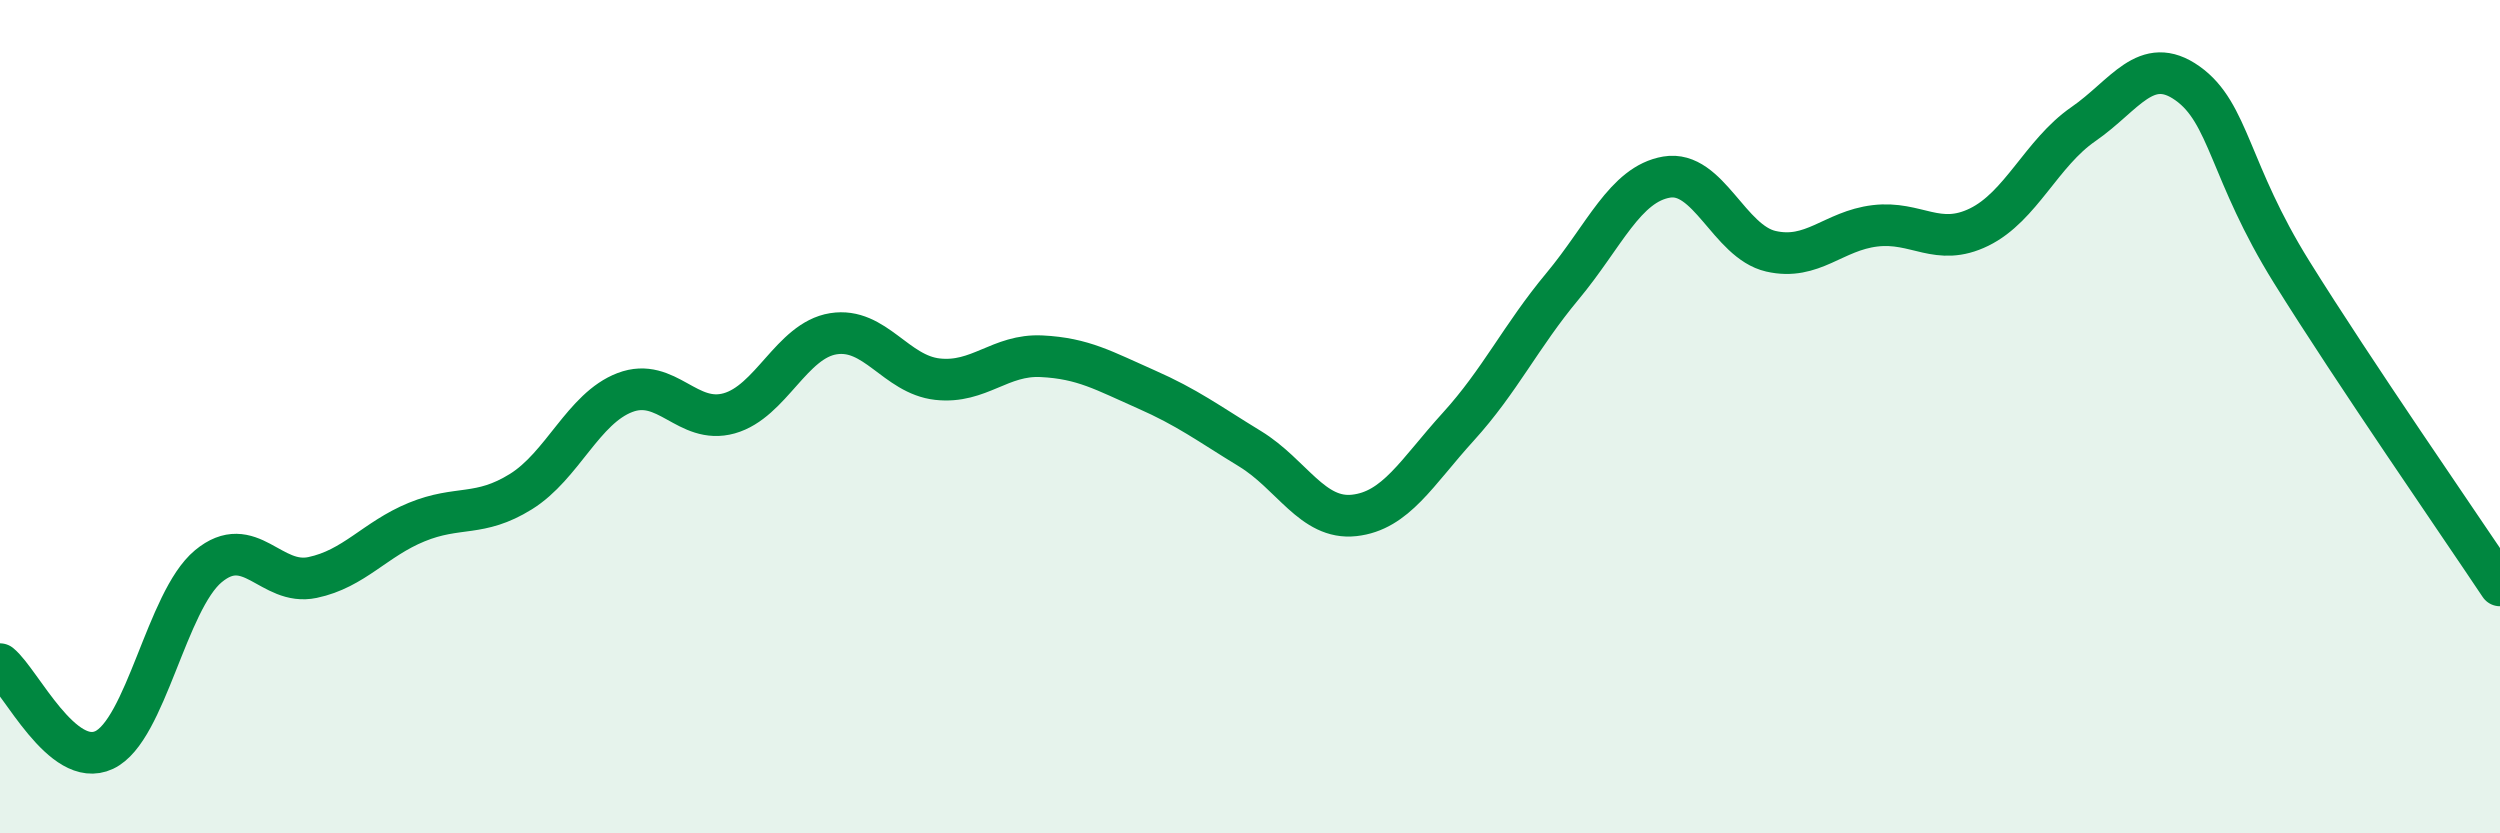
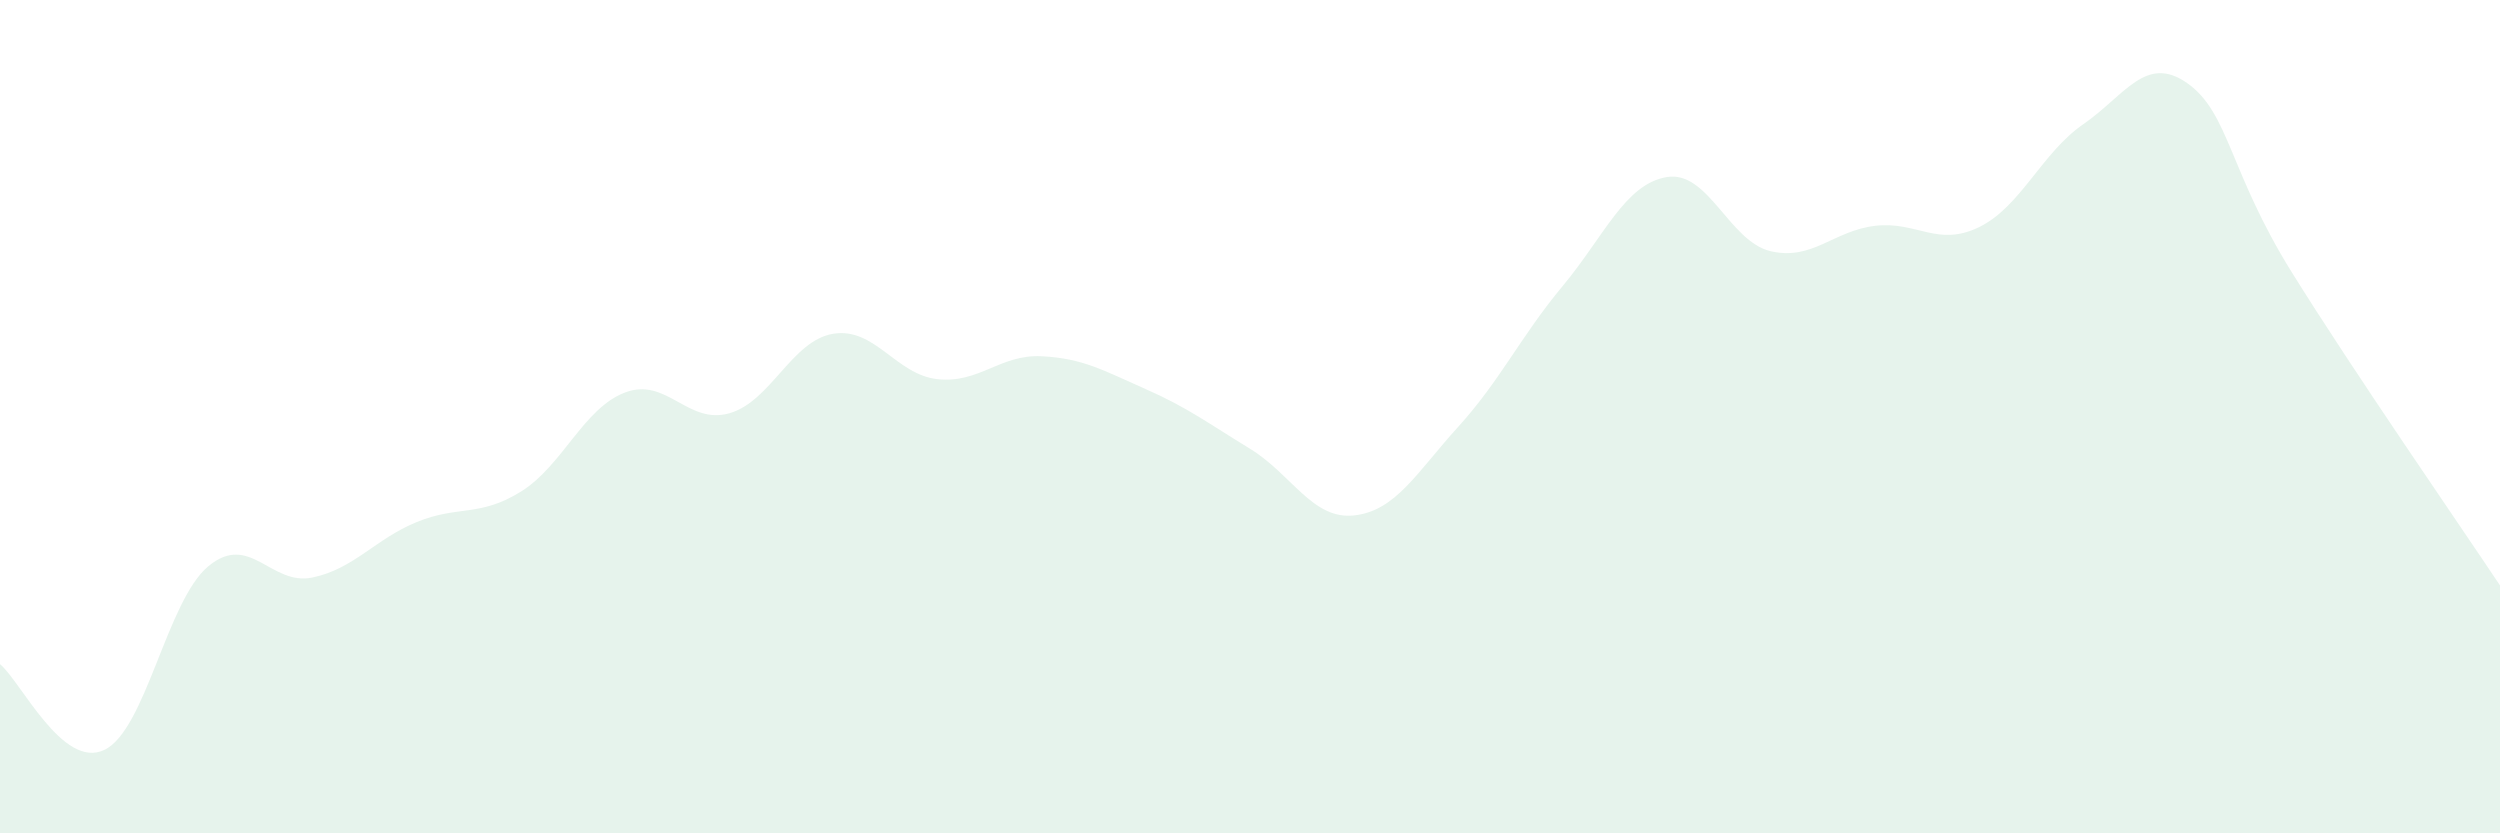
<svg xmlns="http://www.w3.org/2000/svg" width="60" height="20" viewBox="0 0 60 20">
  <path d="M 0,15.94 C 0.5,16.35 1.5,18.47 2.5,18 C 3.5,17.53 4,14.42 5,13.59 C 6,12.76 6.5,14.07 7.5,13.86 C 8.5,13.65 9,12.94 10,12.53 C 11,12.12 11.5,12.42 12.5,11.8 C 13.5,11.18 14,9.8 15,9.42 C 16,9.04 16.5,10.2 17.5,9.92 C 18.5,9.64 19,8.17 20,8.01 C 21,7.85 21.5,8.99 22.5,9.1 C 23.5,9.21 24,8.5 25,8.55 C 26,8.6 26.5,8.9 27.5,9.34 C 28.5,9.78 29,10.16 30,10.77 C 31,11.38 31.5,12.48 32.5,12.37 C 33.5,12.26 34,11.34 35,10.24 C 36,9.14 36.5,8.07 37.5,6.87 C 38.5,5.67 39,4.42 40,4.25 C 41,4.08 41.5,5.8 42.5,6.03 C 43.5,6.26 44,5.54 45,5.42 C 46,5.3 46.5,5.94 47.5,5.45 C 48.5,4.96 49,3.67 50,2.98 C 51,2.29 51.5,1.29 52.5,2 C 53.5,2.71 53.5,4.12 55,6.53 C 56.5,8.94 59,12.55 60,14.05L60 20L0 20Z" fill="#008740" opacity="0.1" stroke-linecap="round" stroke-linejoin="round" />
-   <path d="M 0,15.94 C 0.5,16.35 1.5,18.47 2.5,18 C 3.5,17.53 4,14.42 5,13.59 C 6,12.76 6.5,14.07 7.5,13.86 C 8.5,13.65 9,12.94 10,12.53 C 11,12.12 11.5,12.42 12.5,11.8 C 13.5,11.18 14,9.8 15,9.42 C 16,9.04 16.5,10.2 17.5,9.92 C 18.5,9.64 19,8.17 20,8.01 C 21,7.85 21.5,8.99 22.5,9.1 C 23.5,9.21 24,8.5 25,8.55 C 26,8.6 26.5,8.9 27.5,9.34 C 28.5,9.78 29,10.16 30,10.77 C 31,11.38 31.5,12.48 32.5,12.37 C 33.5,12.26 34,11.34 35,10.24 C 36,9.14 36.5,8.07 37.5,6.87 C 38.5,5.67 39,4.42 40,4.25 C 41,4.08 41.5,5.8 42.5,6.03 C 43.5,6.26 44,5.54 45,5.42 C 46,5.3 46.5,5.94 47.5,5.45 C 48.5,4.96 49,3.67 50,2.98 C 51,2.29 51.5,1.29 52.5,2 C 53.5,2.71 53.5,4.12 55,6.53 C 56.5,8.94 59,12.55 60,14.05" stroke="#008740" stroke-width="1" fill="none" stroke-linecap="round" stroke-linejoin="round" />
</svg>